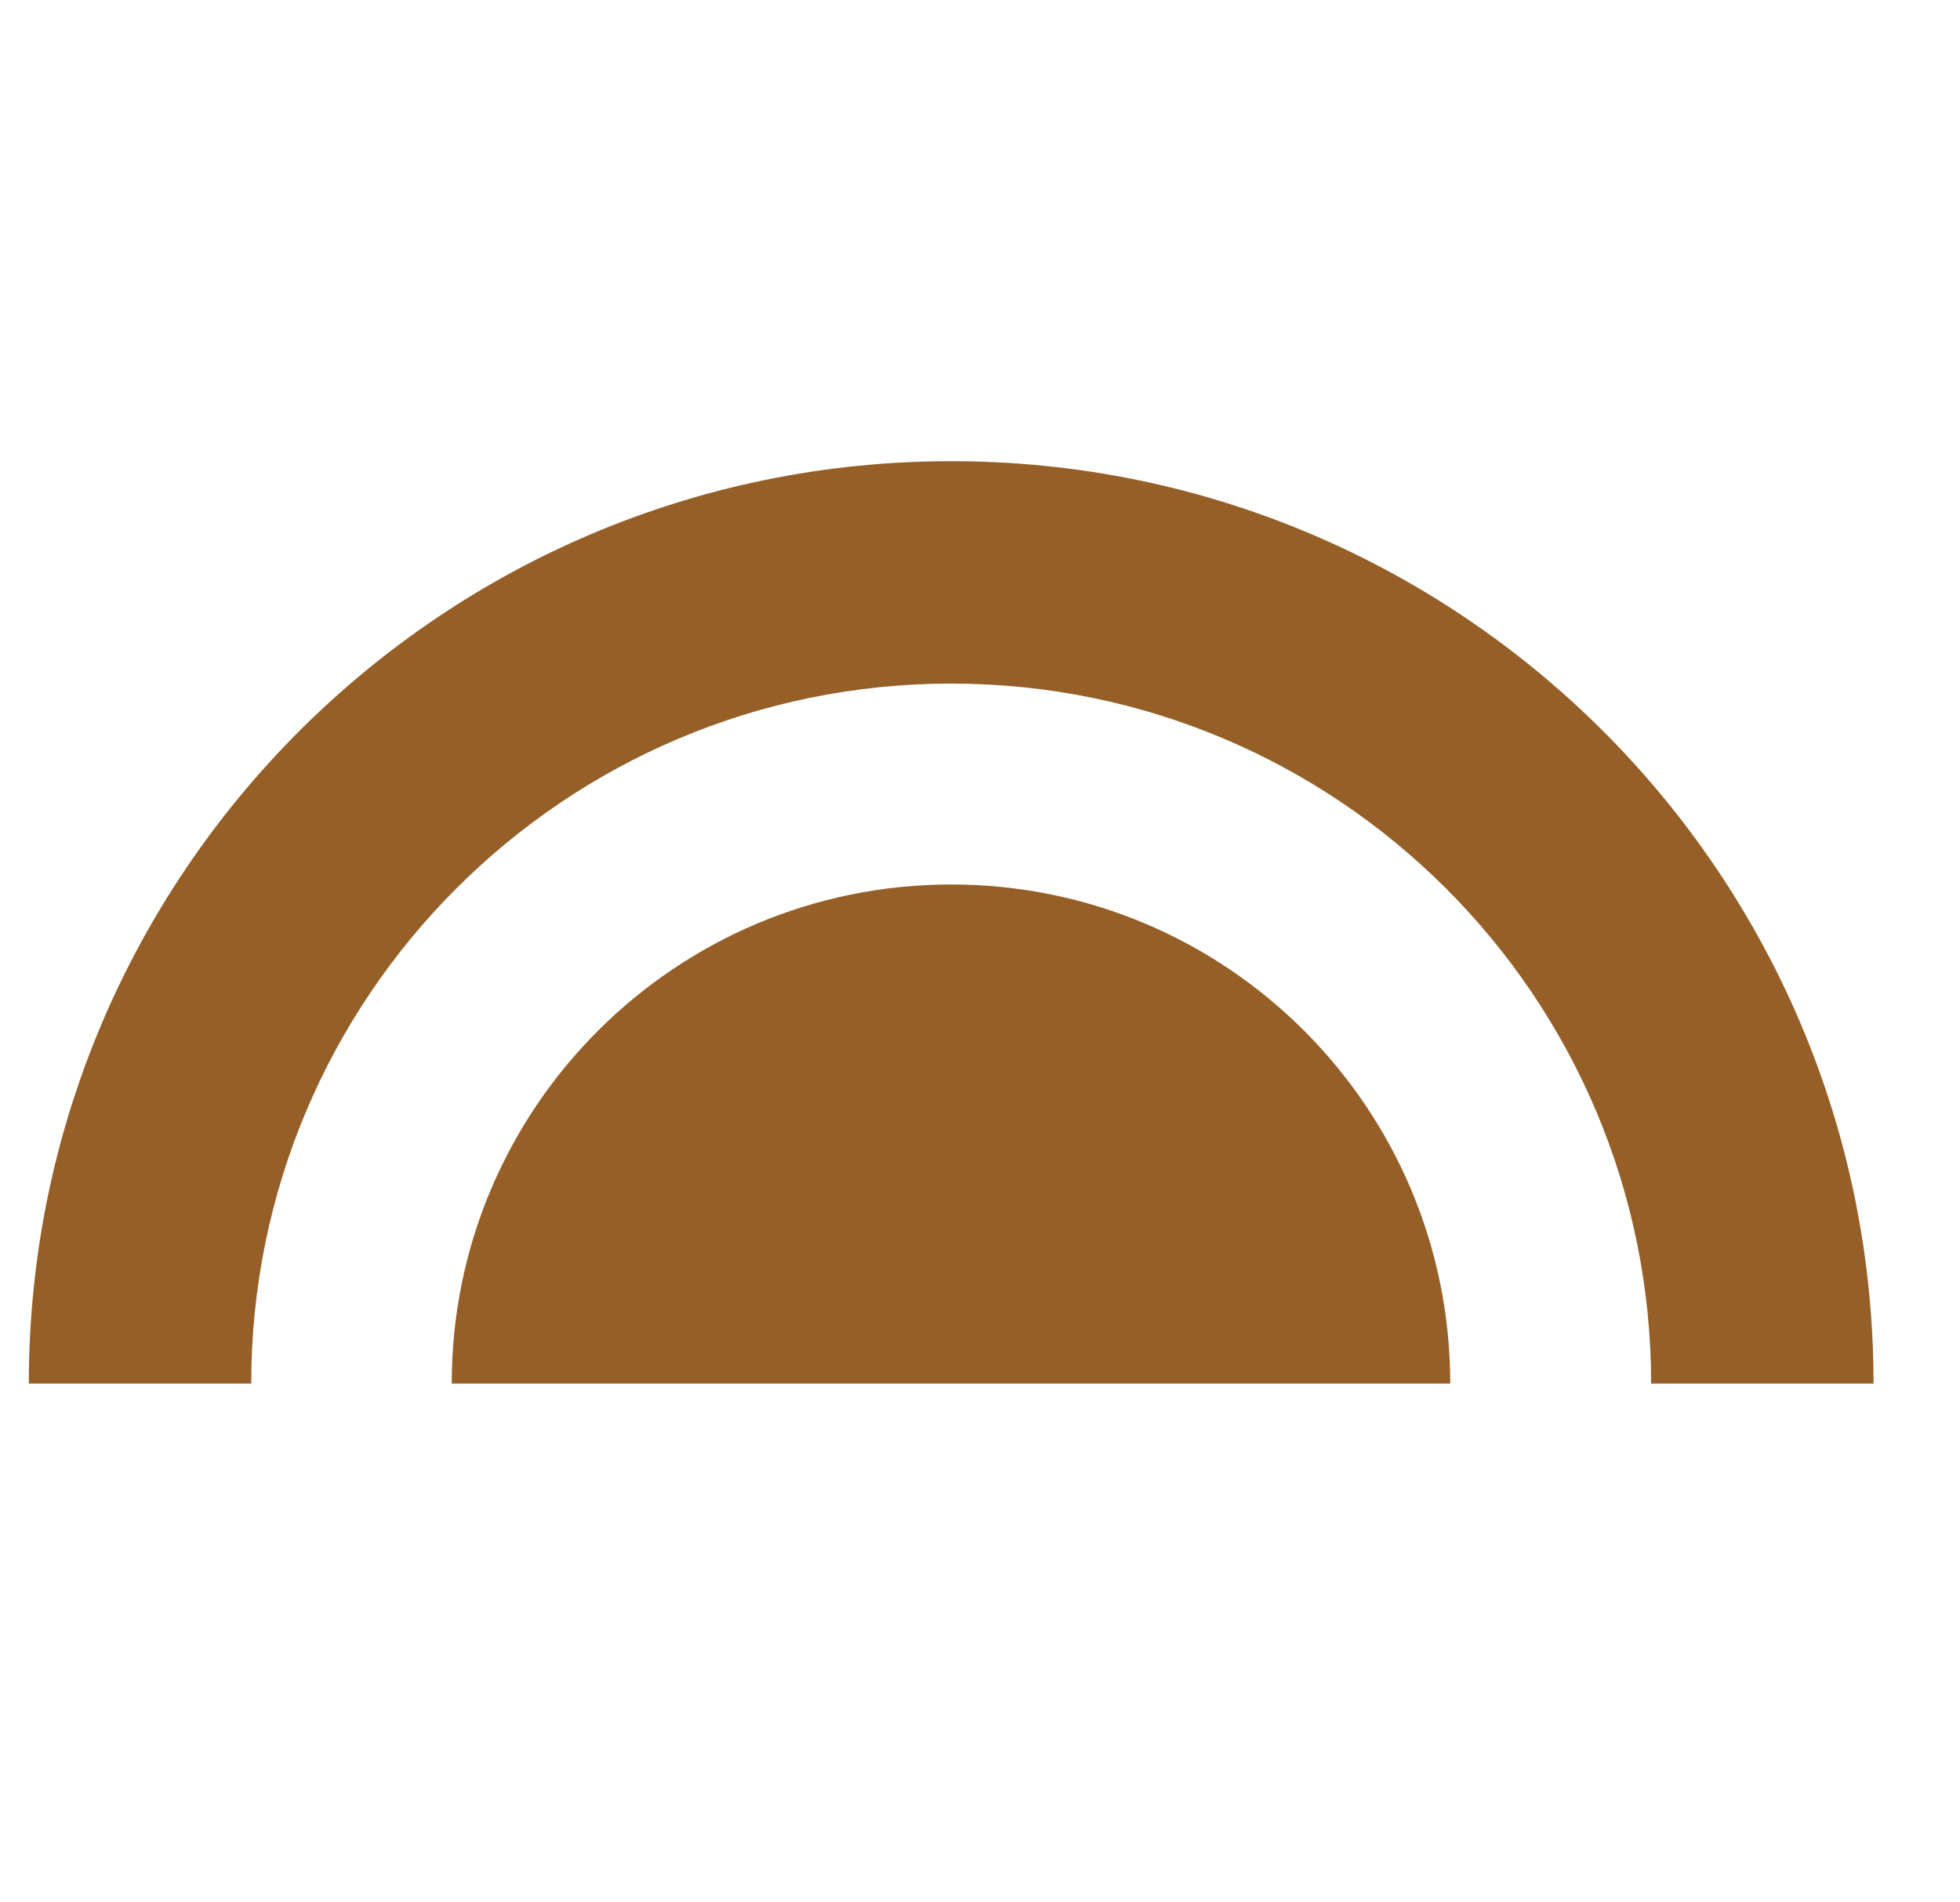
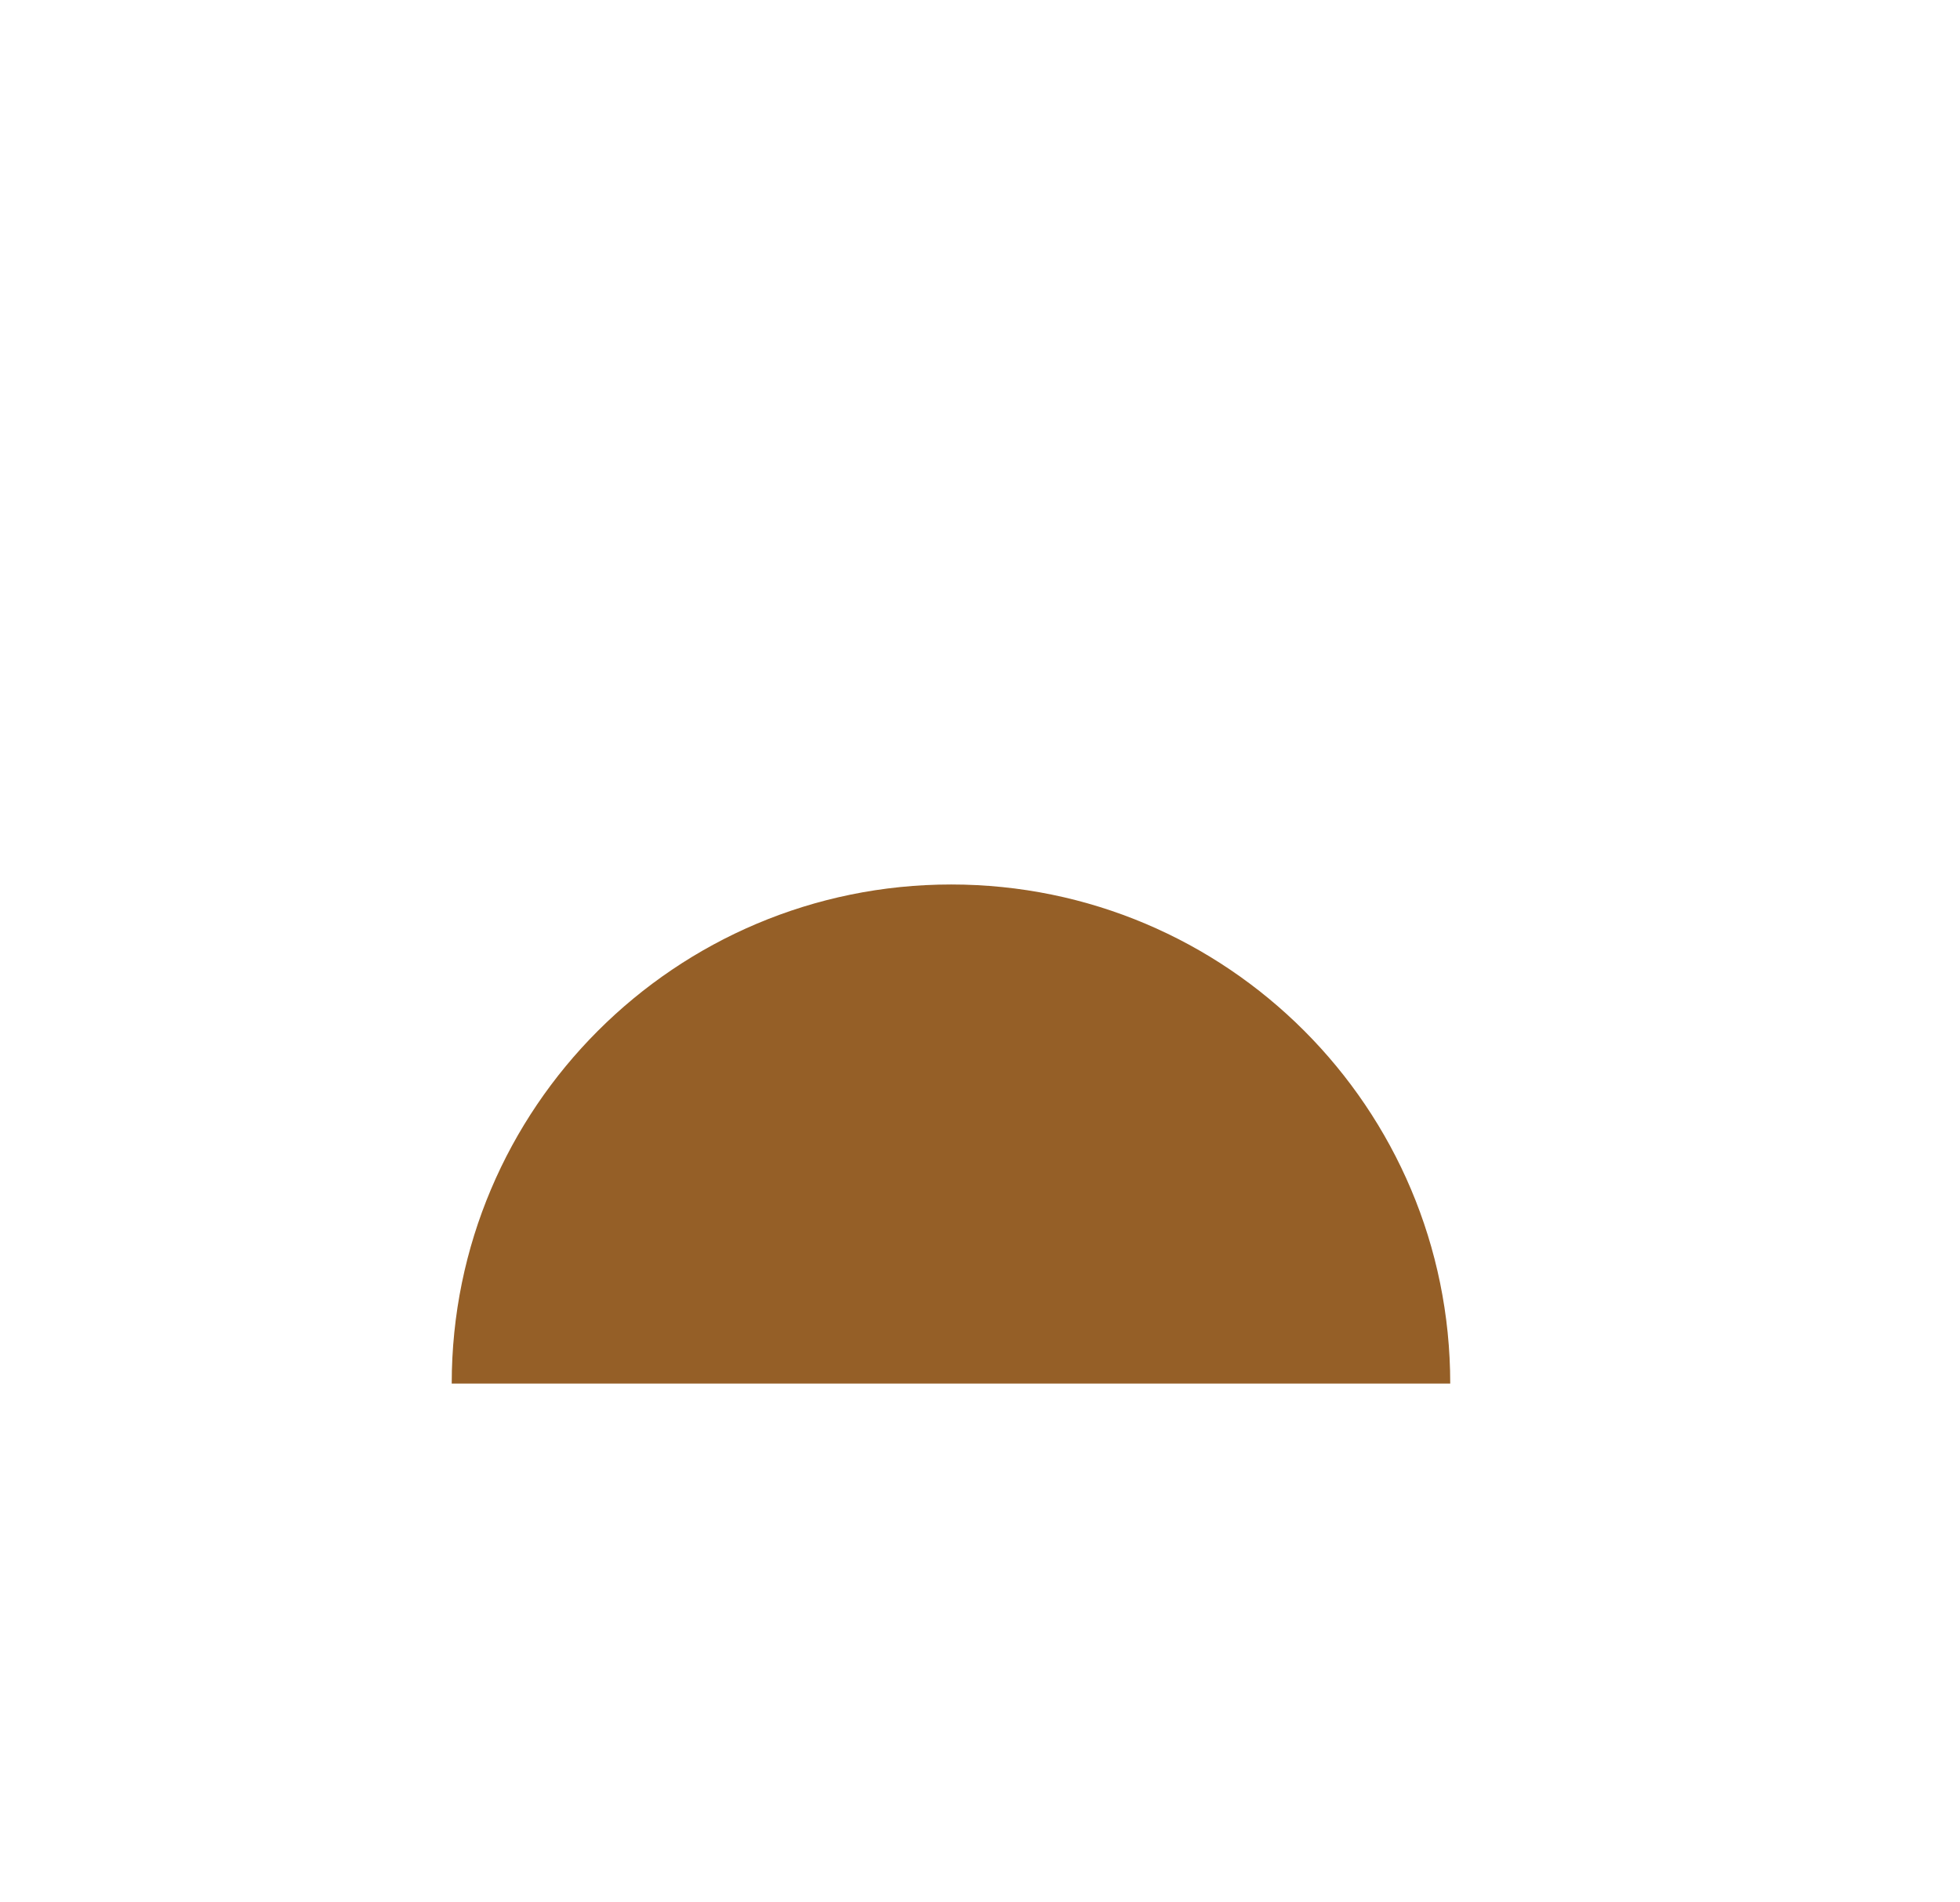
<svg xmlns="http://www.w3.org/2000/svg" width="34" height="33" viewBox="0 0 34 33" fill="none">
-   <path d="M16.5 8C7.66 8 0.5 15.168 0.5 24H4.358C4.358 17.297 9.789 11.858 16.5 11.858C23.211 11.858 28.642 17.297 28.642 24H32.5C32.5 15.168 25.34 8 16.5 8Z" fill="#955F27" />
-   <path d="M16.5 15.343C11.715 15.343 7.836 19.222 7.836 24H9.923H23.07H25.157C25.157 19.222 21.285 15.343 16.5 15.343Z" fill="#955F27" />
+   <path d="M16.5 15.343C11.715 15.343 7.836 19.222 7.836 24H23.07H25.157C25.157 19.222 21.285 15.343 16.5 15.343Z" fill="#955F27" />
</svg>